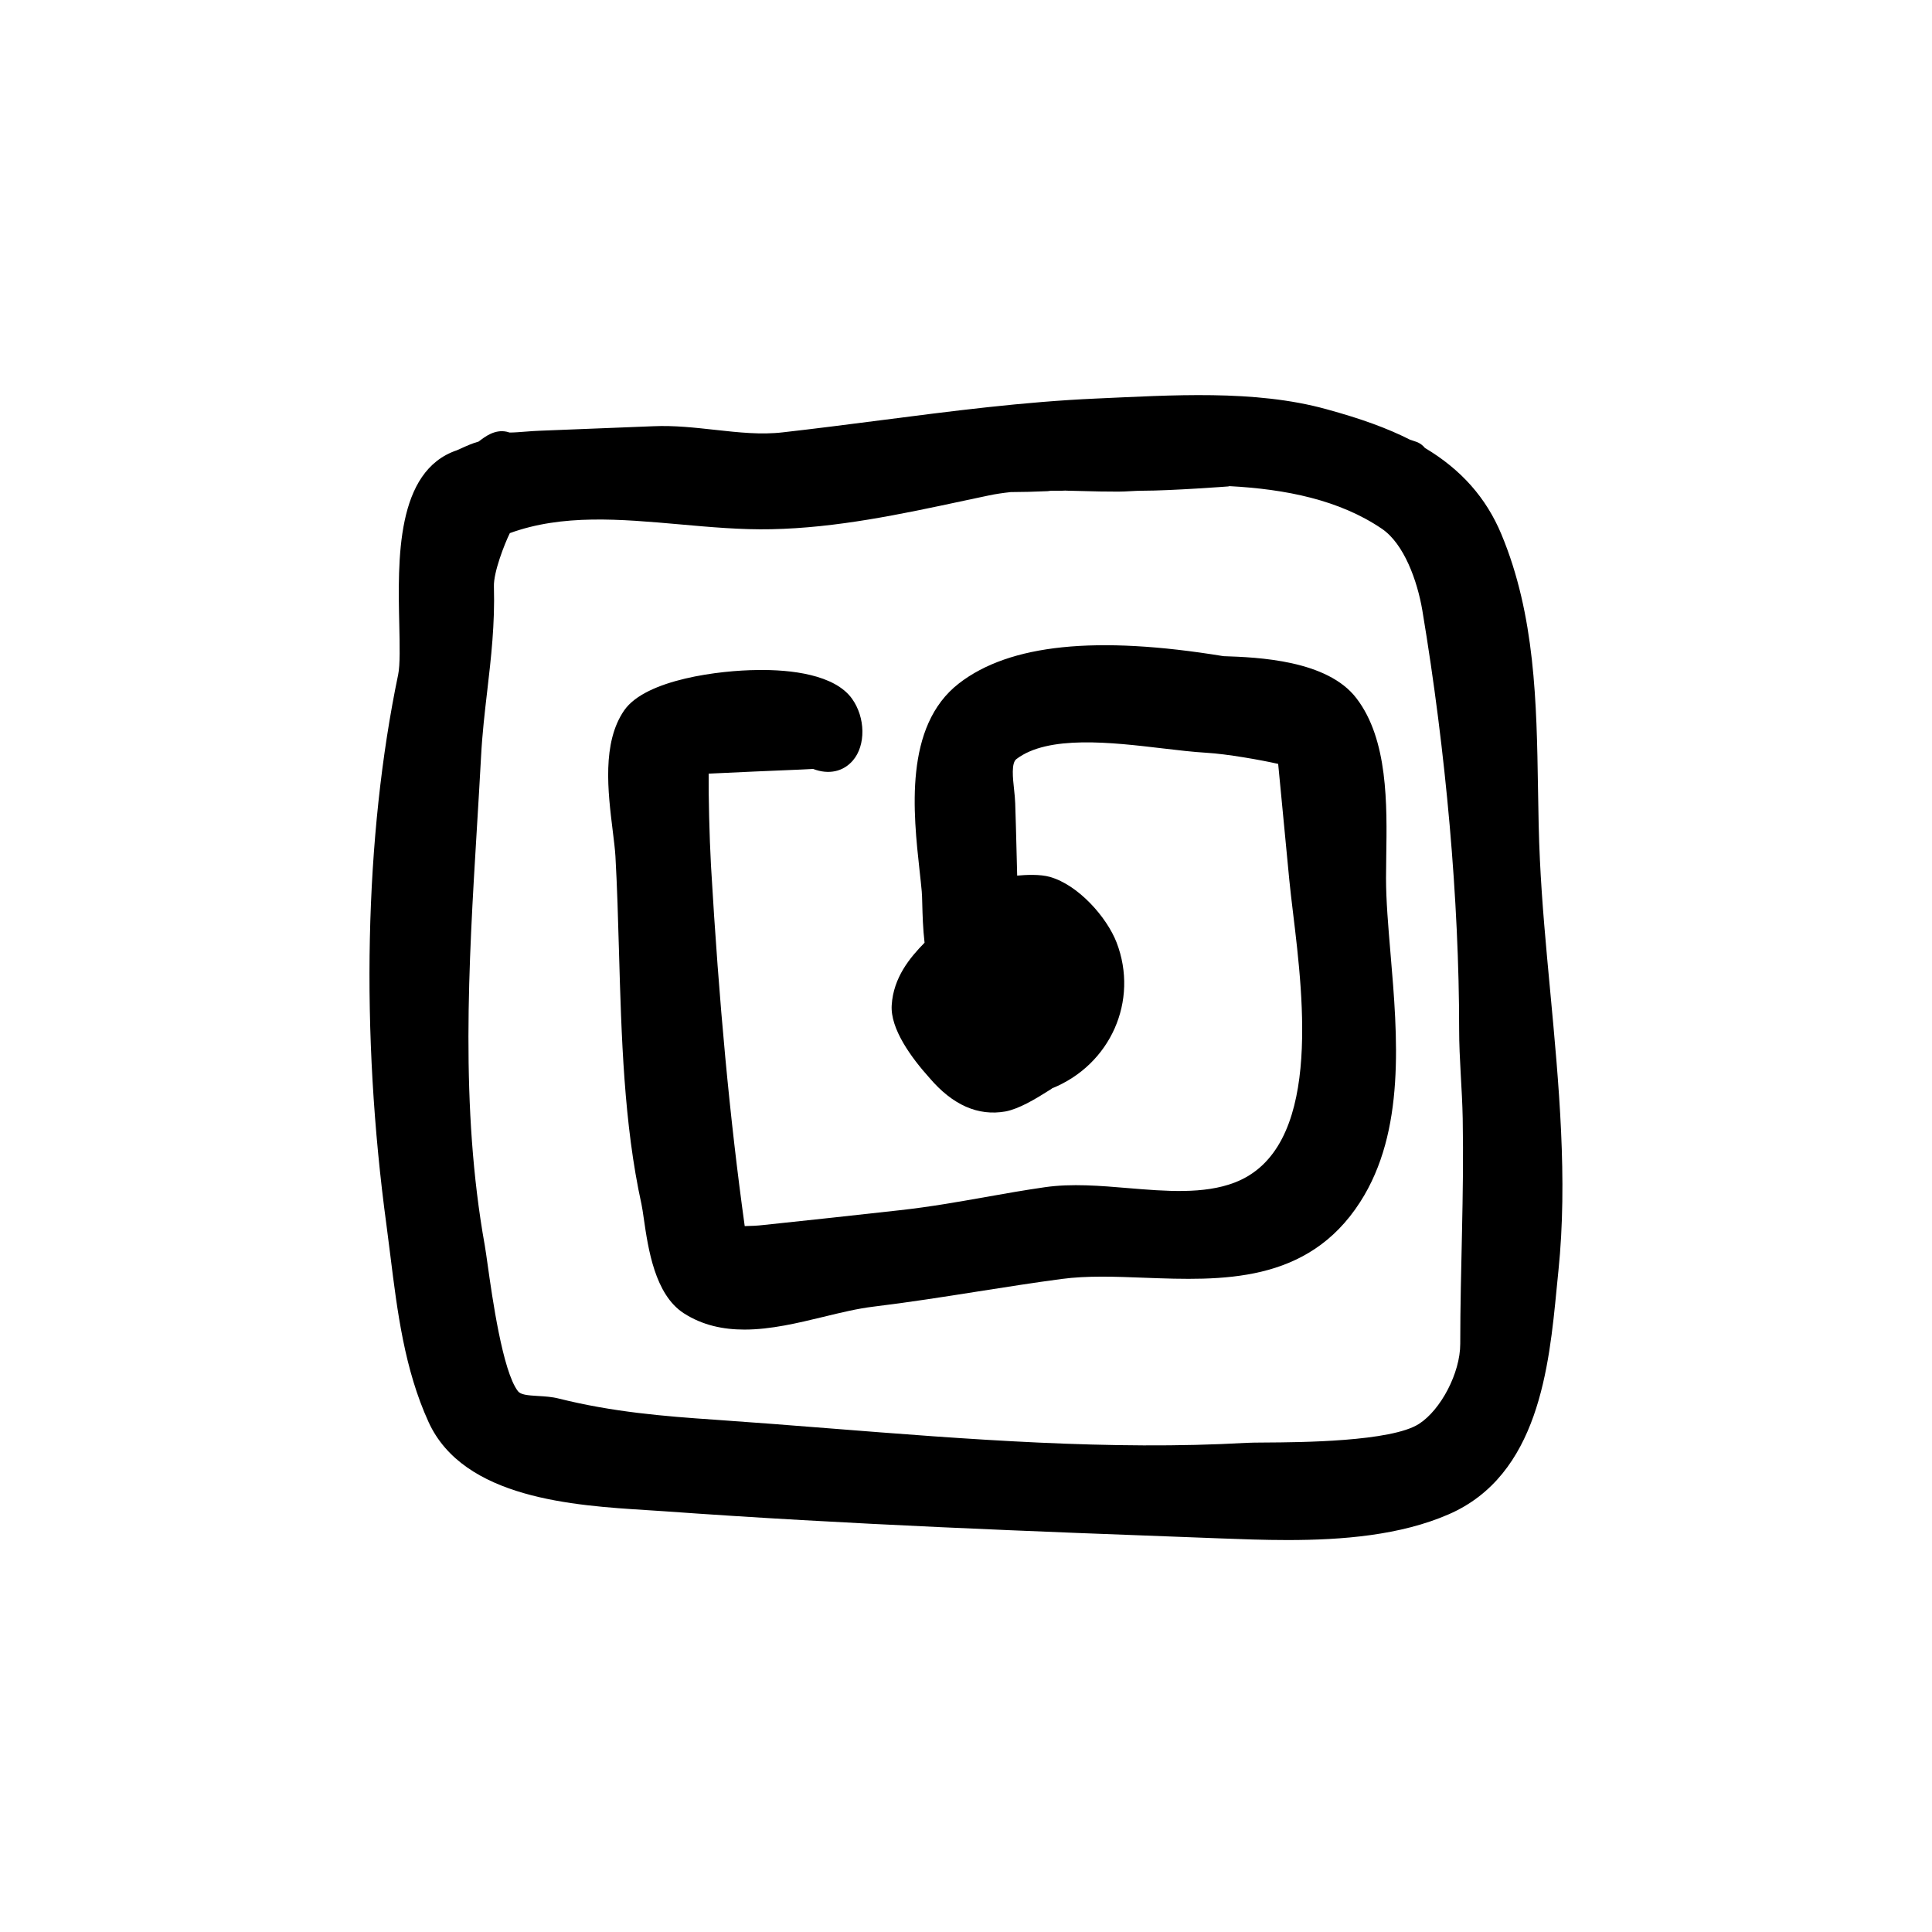
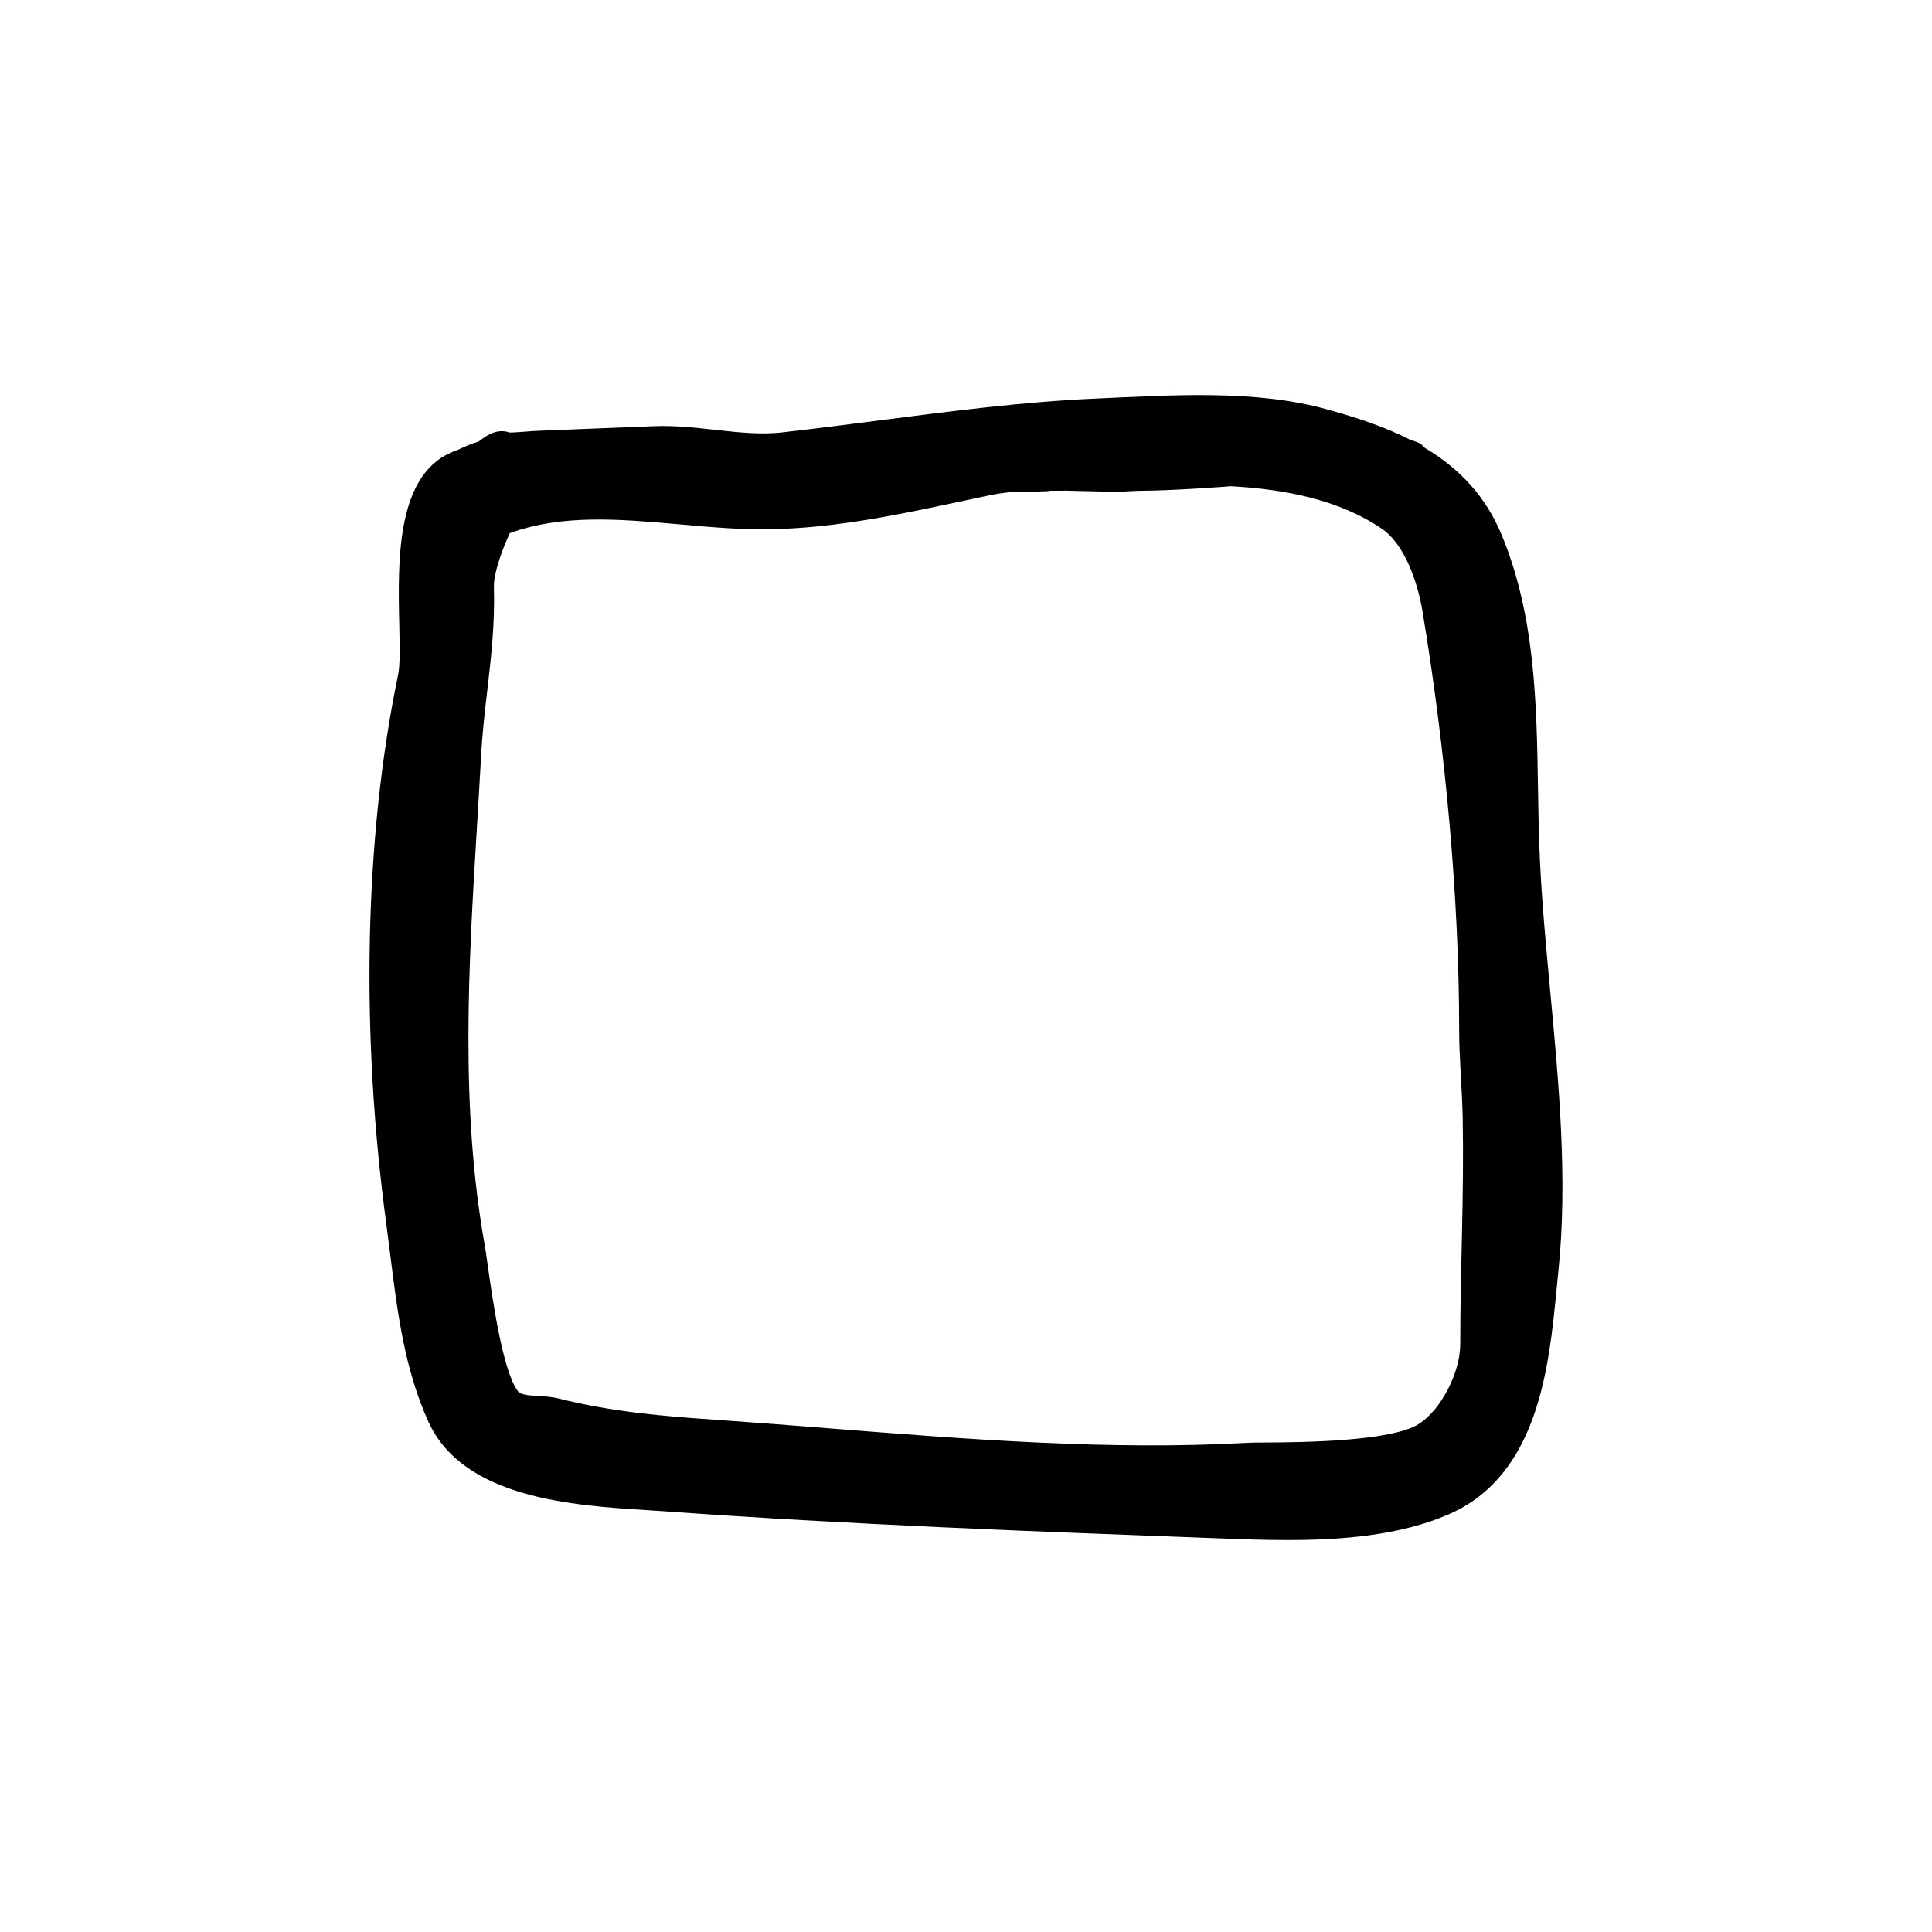
<svg xmlns="http://www.w3.org/2000/svg" fill="#000000" width="800px" height="800px" version="1.1" viewBox="144 144 512 512">
  <g>
-     <path d="m387.71 374.83c0.211 1.906 0.406 3.699 0.559 5.379 0.082 0.777 0.105 1.949 0.141 3.375 0.074 2.828 0.172 6.492 0.609 10.242-3.891 3.969-8.254 9.215-8.707 16.539-0.414 6.277 5.211 13.957 10.035 19.316 6.109 7.164 12.855 10.148 20.121 8.863 3.621-0.695 7.898-3.269 11.633-5.637 0.48-0.301 0.777-0.488 0.637-0.457 15.562-6.258 23.109-23.246 17.168-38.691-2.594-6.672-10.082-15.211-17.664-17.371-2.594-0.742-6.34-0.559-8.68-0.344-0.066-2.301-0.117-4.606-0.176-6.918-0.102-4.055-0.203-8.121-0.344-12.246-0.035-1.133-0.168-2.414-0.312-3.758-0.316-2.906-0.754-6.887 0.609-7.945 8.41-6.43 25.223-4.445 38.719-2.852 4.156 0.492 8.082 0.953 11.586 1.16 5.586 0.324 14.645 1.945 19.086 2.957 0.434 4.578 0.875 9.152 1.32 13.738 0.551 5.656 1.098 11.32 1.629 17.004 0.246 2.527 0.594 5.457 0.984 8.676 2.836 23.449 7.582 62.695-15.469 71.531-8.172 3.144-18.324 2.293-28.133 1.477-7.402-0.625-15.059-1.27-22.156-0.246-5.391 0.777-10.578 1.691-15.758 2.613-7.246 1.285-14.73 2.609-22.633 3.481-12.078 1.367-24.156 2.644-36.293 3.934-1.438 0.168-3.301 0.262-4.863 0.277-3.949-28.445-6.801-58.93-8.938-95.523-0.43-7.859-0.676-18.703-0.613-24.379 8.098-0.383 16.164-0.754 24.312-1.078l3.367-0.168c4.106 1.57 7.977 0.75 10.551-2.254 3.438-4.016 3.332-11.348-0.238-16.348-4.59-6.414-16.203-7.758-25.109-7.609-9.691 0.074-29.535 2.41-35.277 10.699-5.914 8.578-4.312 21.527-3.031 31.93 0.312 2.523 0.598 4.828 0.715 6.731 0.457 8.133 0.695 16.43 0.941 25.211 0.641 22.504 1.293 45.77 5.965 67.008 0.203 0.941 0.383 2.231 0.605 3.75 1.16 8.027 2.922 20.148 10.59 25.121 4.988 3.215 10.473 4.336 16.09 4.336 7.004 0 14.203-1.75 20.914-3.371 4.656-1.133 9.047-2.195 13.176-2.695 9.426-1.145 18.848-2.625 27.957-4.062 7.356-1.152 14.676-2.309 21.984-3.281 6.769-0.91 14.191-0.625 22.059-0.324 20.227 0.75 43.145 1.641 57.082-20.078 12.047-18.738 9.922-43.785 8.039-65.887-0.609-7.219-1.188-14.043-1.188-19.965 0-1.789 0.031-3.699 0.059-5.691 0.215-13.816 0.488-31.008-7.891-41.941-7.715-10.141-26.117-10.867-35.246-11.168-33.746-5.527-56.672-3.16-70.09 7.211-14.652 11.336-12.113 34.441-10.434 49.73z" />
    <path d="m554.82 406.67c-1.129-12.055-2.191-23.438-2.727-34.754-0.309-6.266-0.406-12.641-0.508-19.059-0.359-22.516-0.734-45.797-9.703-67.273-4.016-9.645-10.664-17.16-20.273-22.883-0.559-0.707-1.316-1.266-2.211-1.594-0.422-0.156-0.84-0.293-1.258-0.43l-0.453-0.145c-6-3.039-12.867-5.543-22.172-8.09-18.992-5.262-41.207-3.691-60.957-2.828-19.266 0.848-38.41 3.34-57.52 5.801-8.41 1.082-16.902 2.176-25.539 3.152-5.809 0.691-11.734 0.035-18.016-0.656-5.297-0.578-10.77-1.203-16.34-0.957-5.031 0.188-10.086 0.395-15.133 0.598-5.039 0.211-10.078 0.418-15.039 0.598-0.992 0.031-2.293 0.125-3.641 0.23-1.281 0.102-3.266 0.258-4.293 0.242-0.238-0.09-0.484-0.16-0.734-0.211-3.188-0.695-5.777 1.324-7.332 2.508l-0.141 0.105c-1.527 0.406-3.18 1.133-4.867 1.91-0.383 0.172-0.707 0.324-0.871 0.387-16.191 5.445-15.664 28.988-15.281 46.184 0.121 5.496 0.242 10.688-0.293 13.262-8.938 42.93-10.035 94.793-3.082 146.04 0.352 2.621 0.684 5.266 1.012 7.93 1.844 14.828 3.754 30.164 10.125 44.117 9.266 20.297 38.543 22.133 57.918 23.348l4.5 0.293c48.926 3.523 97.906 5.352 145.27 7.113l1.832 0.07c5.707 0.215 11.836 0.449 18.113 0.449 14.559 0 29.922-1.246 42.715-6.82 23.809-10.363 26.59-39.035 28.621-59.973l0.457-4.586c2.484-24.184 0.117-49.555-2.18-74.082zm-133.22-132.51c0.273-0.012 0.527-0.051 0.789-0.105l2.852-0.008h0.117 0.07l0.988-0.039c0.059 0.004 0.109 0.023 0.172 0.023l4.098 0.098c3.168 0.102 6.402 0.156 9.656 0.156 2.16 0 4.324-0.238 6.484-0.238h0.023c7.543 0 22.617-1.133 22.621-1.133 0.117-0.004 0.211-0.066 0.328-0.082 14.949 0.789 29.18 3.656 40.422 11.301 5.871 3.988 9.383 13.785 10.711 21.602 6.293 37.648 9.758 77.078 9.758 111.02 0 7.945 0.805 15.84 0.945 23.695 0.371 20.438-0.652 39.746-0.652 59.676v0.02c0 7.742-5.188 17.512-10.934 21.199-7.316 4.731-31.645 4.887-40.676 4.938-2.277 0.016-4.141 0.031-4.984 0.086-36.023 2.051-74.094-0.945-110.83-3.856-10.082-0.797-20.121-1.582-29.992-2.266-13.723-0.926-27.23-2.051-41.418-5.598-1.875-0.484-3.742-0.59-5.535-0.695-2.848-0.168-4.637-0.332-5.359-1.285-4.051-5.25-6.82-24.969-8.004-33.387-0.312-2.215-0.57-4.019-0.777-5.231-6.559-36.602-4.289-74.258-2.086-110.67 0.383-6.301 0.762-12.605 1.102-18.914 0.316-6.031 0.988-11.805 1.637-17.387 1.008-8.688 2.051-17.66 1.77-27.645-0.133-3.734 2.777-11.23 4.219-14.148 13.949-5.074 29.094-3.734 45.105-2.316 7.949 0.707 16.207 1.457 24.184 1.281 17.348-0.344 34.469-4.004 51.027-7.547l6.606-1.402c1.773-0.379 3.707-0.66 5.805-0.891 3.144-0.008 6.41-0.098 9.758-0.246z" />
  </g>
</svg>